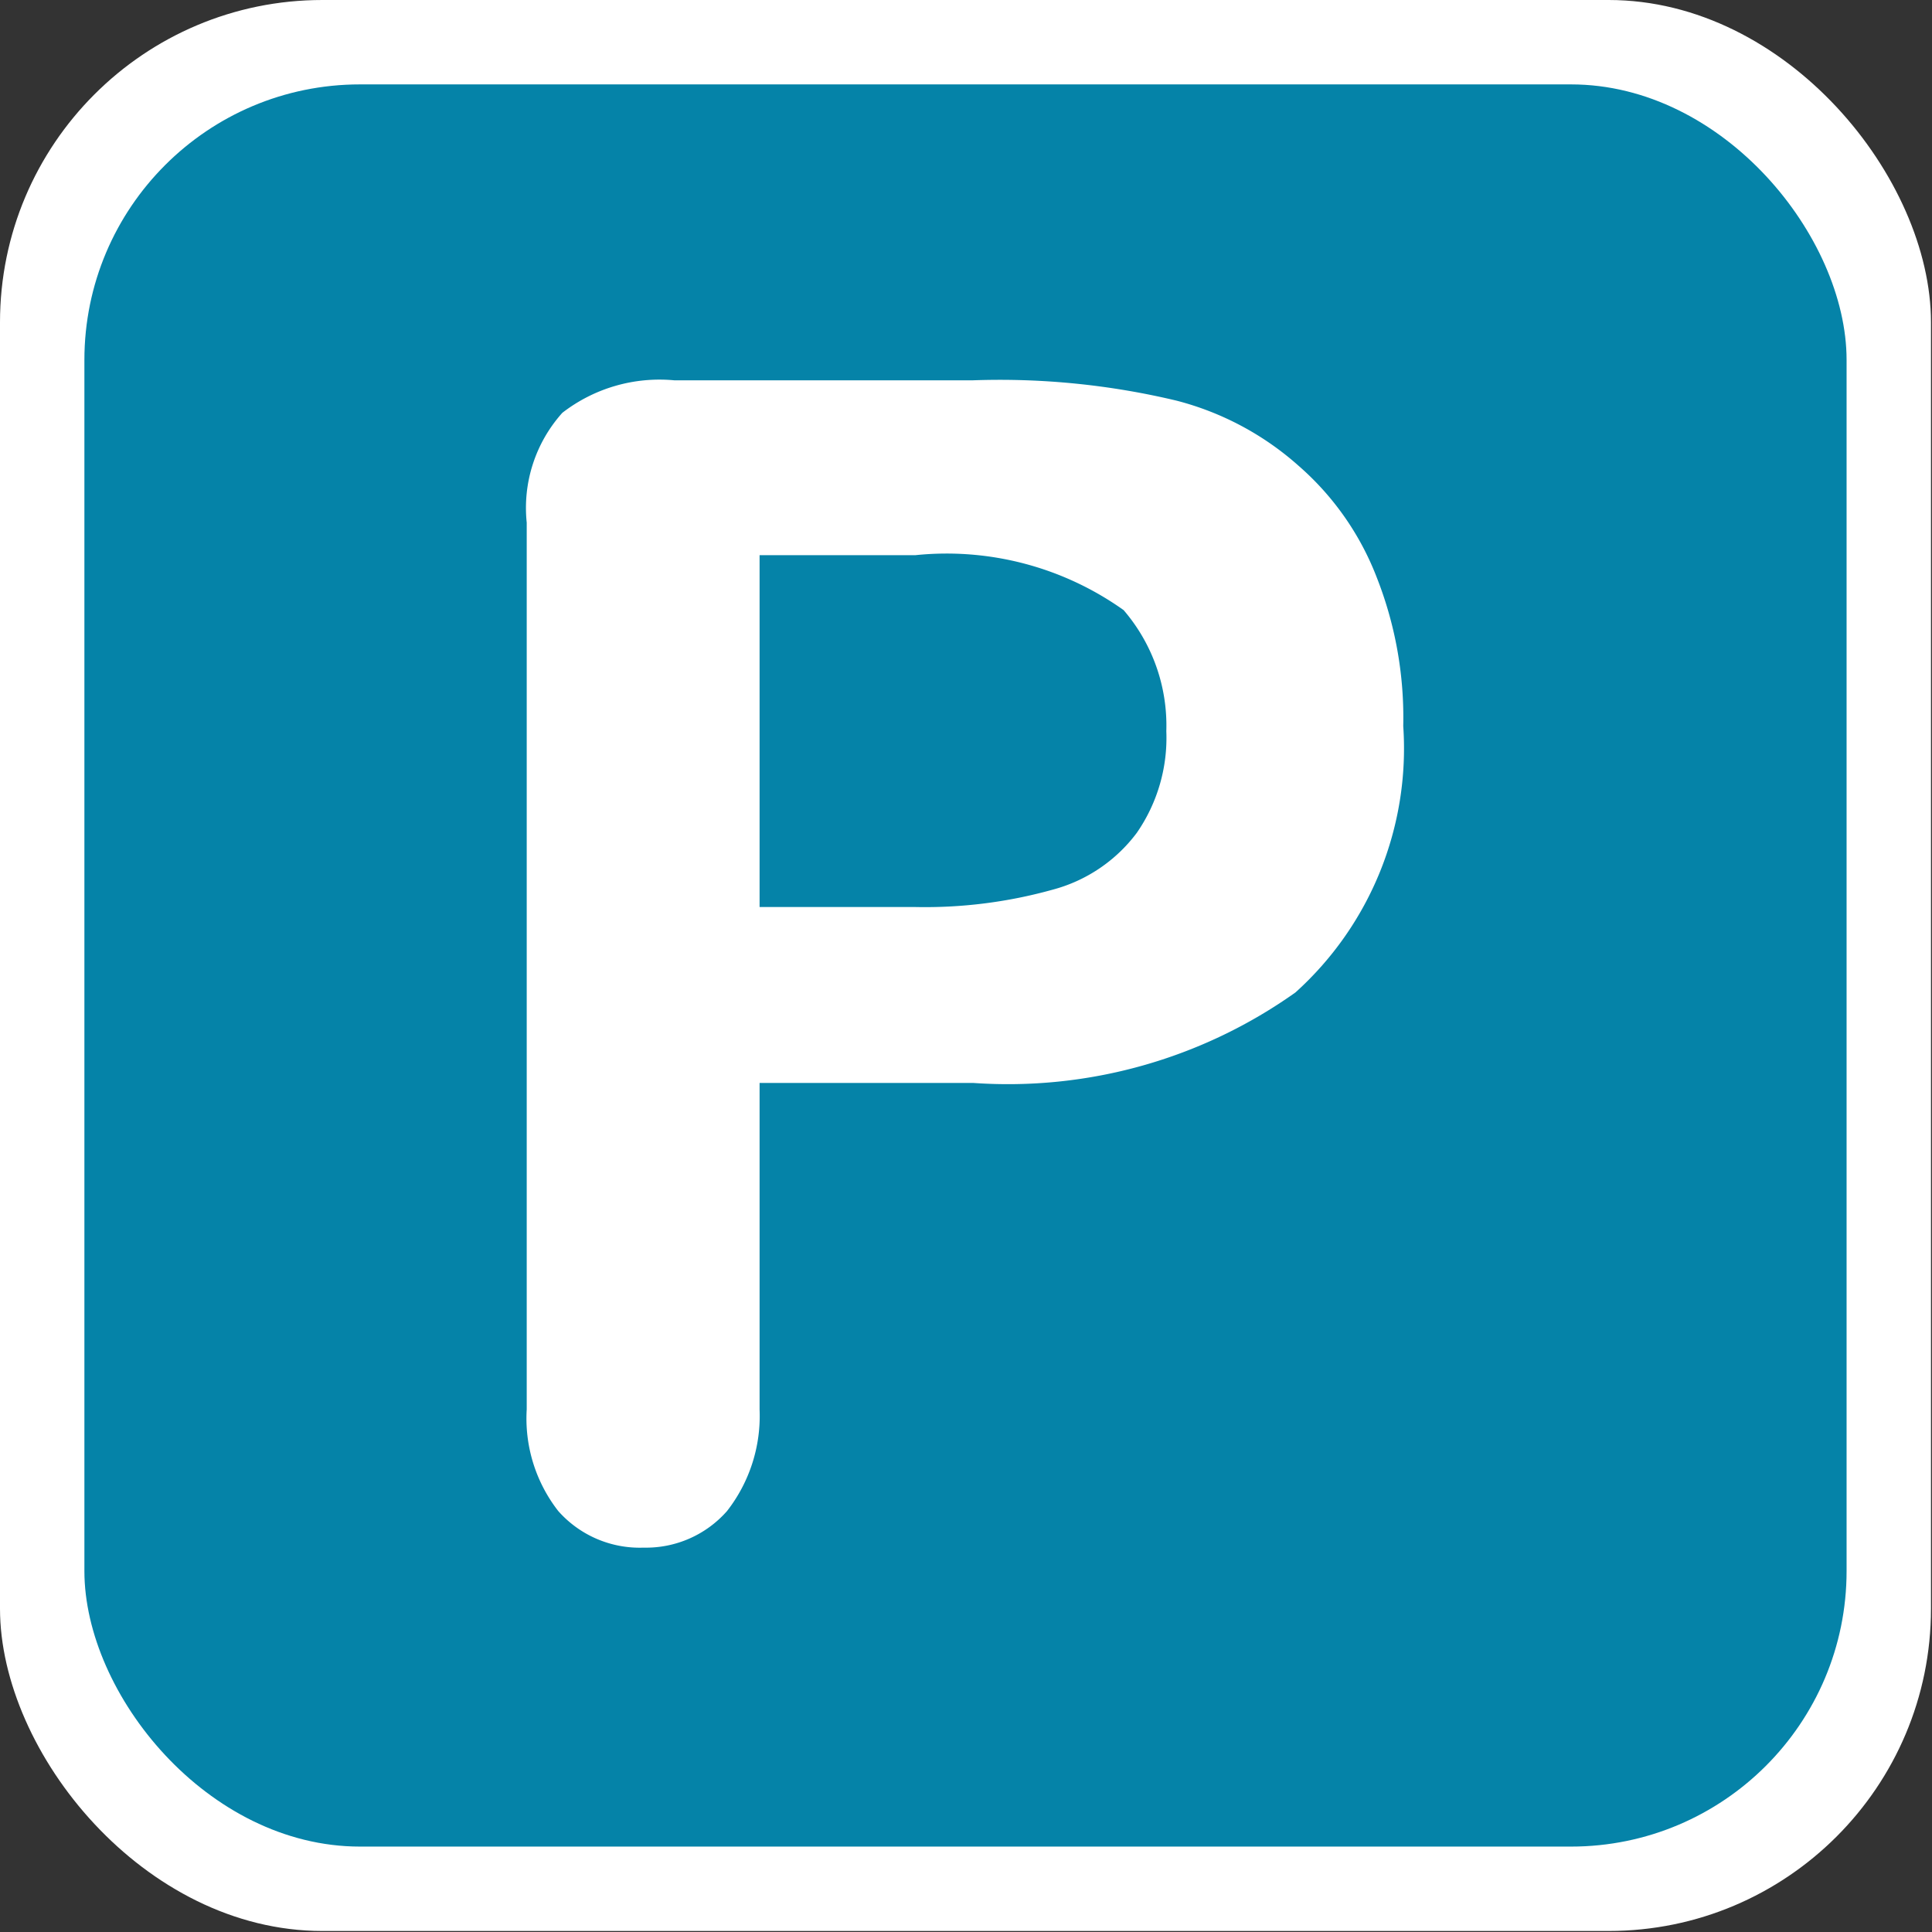
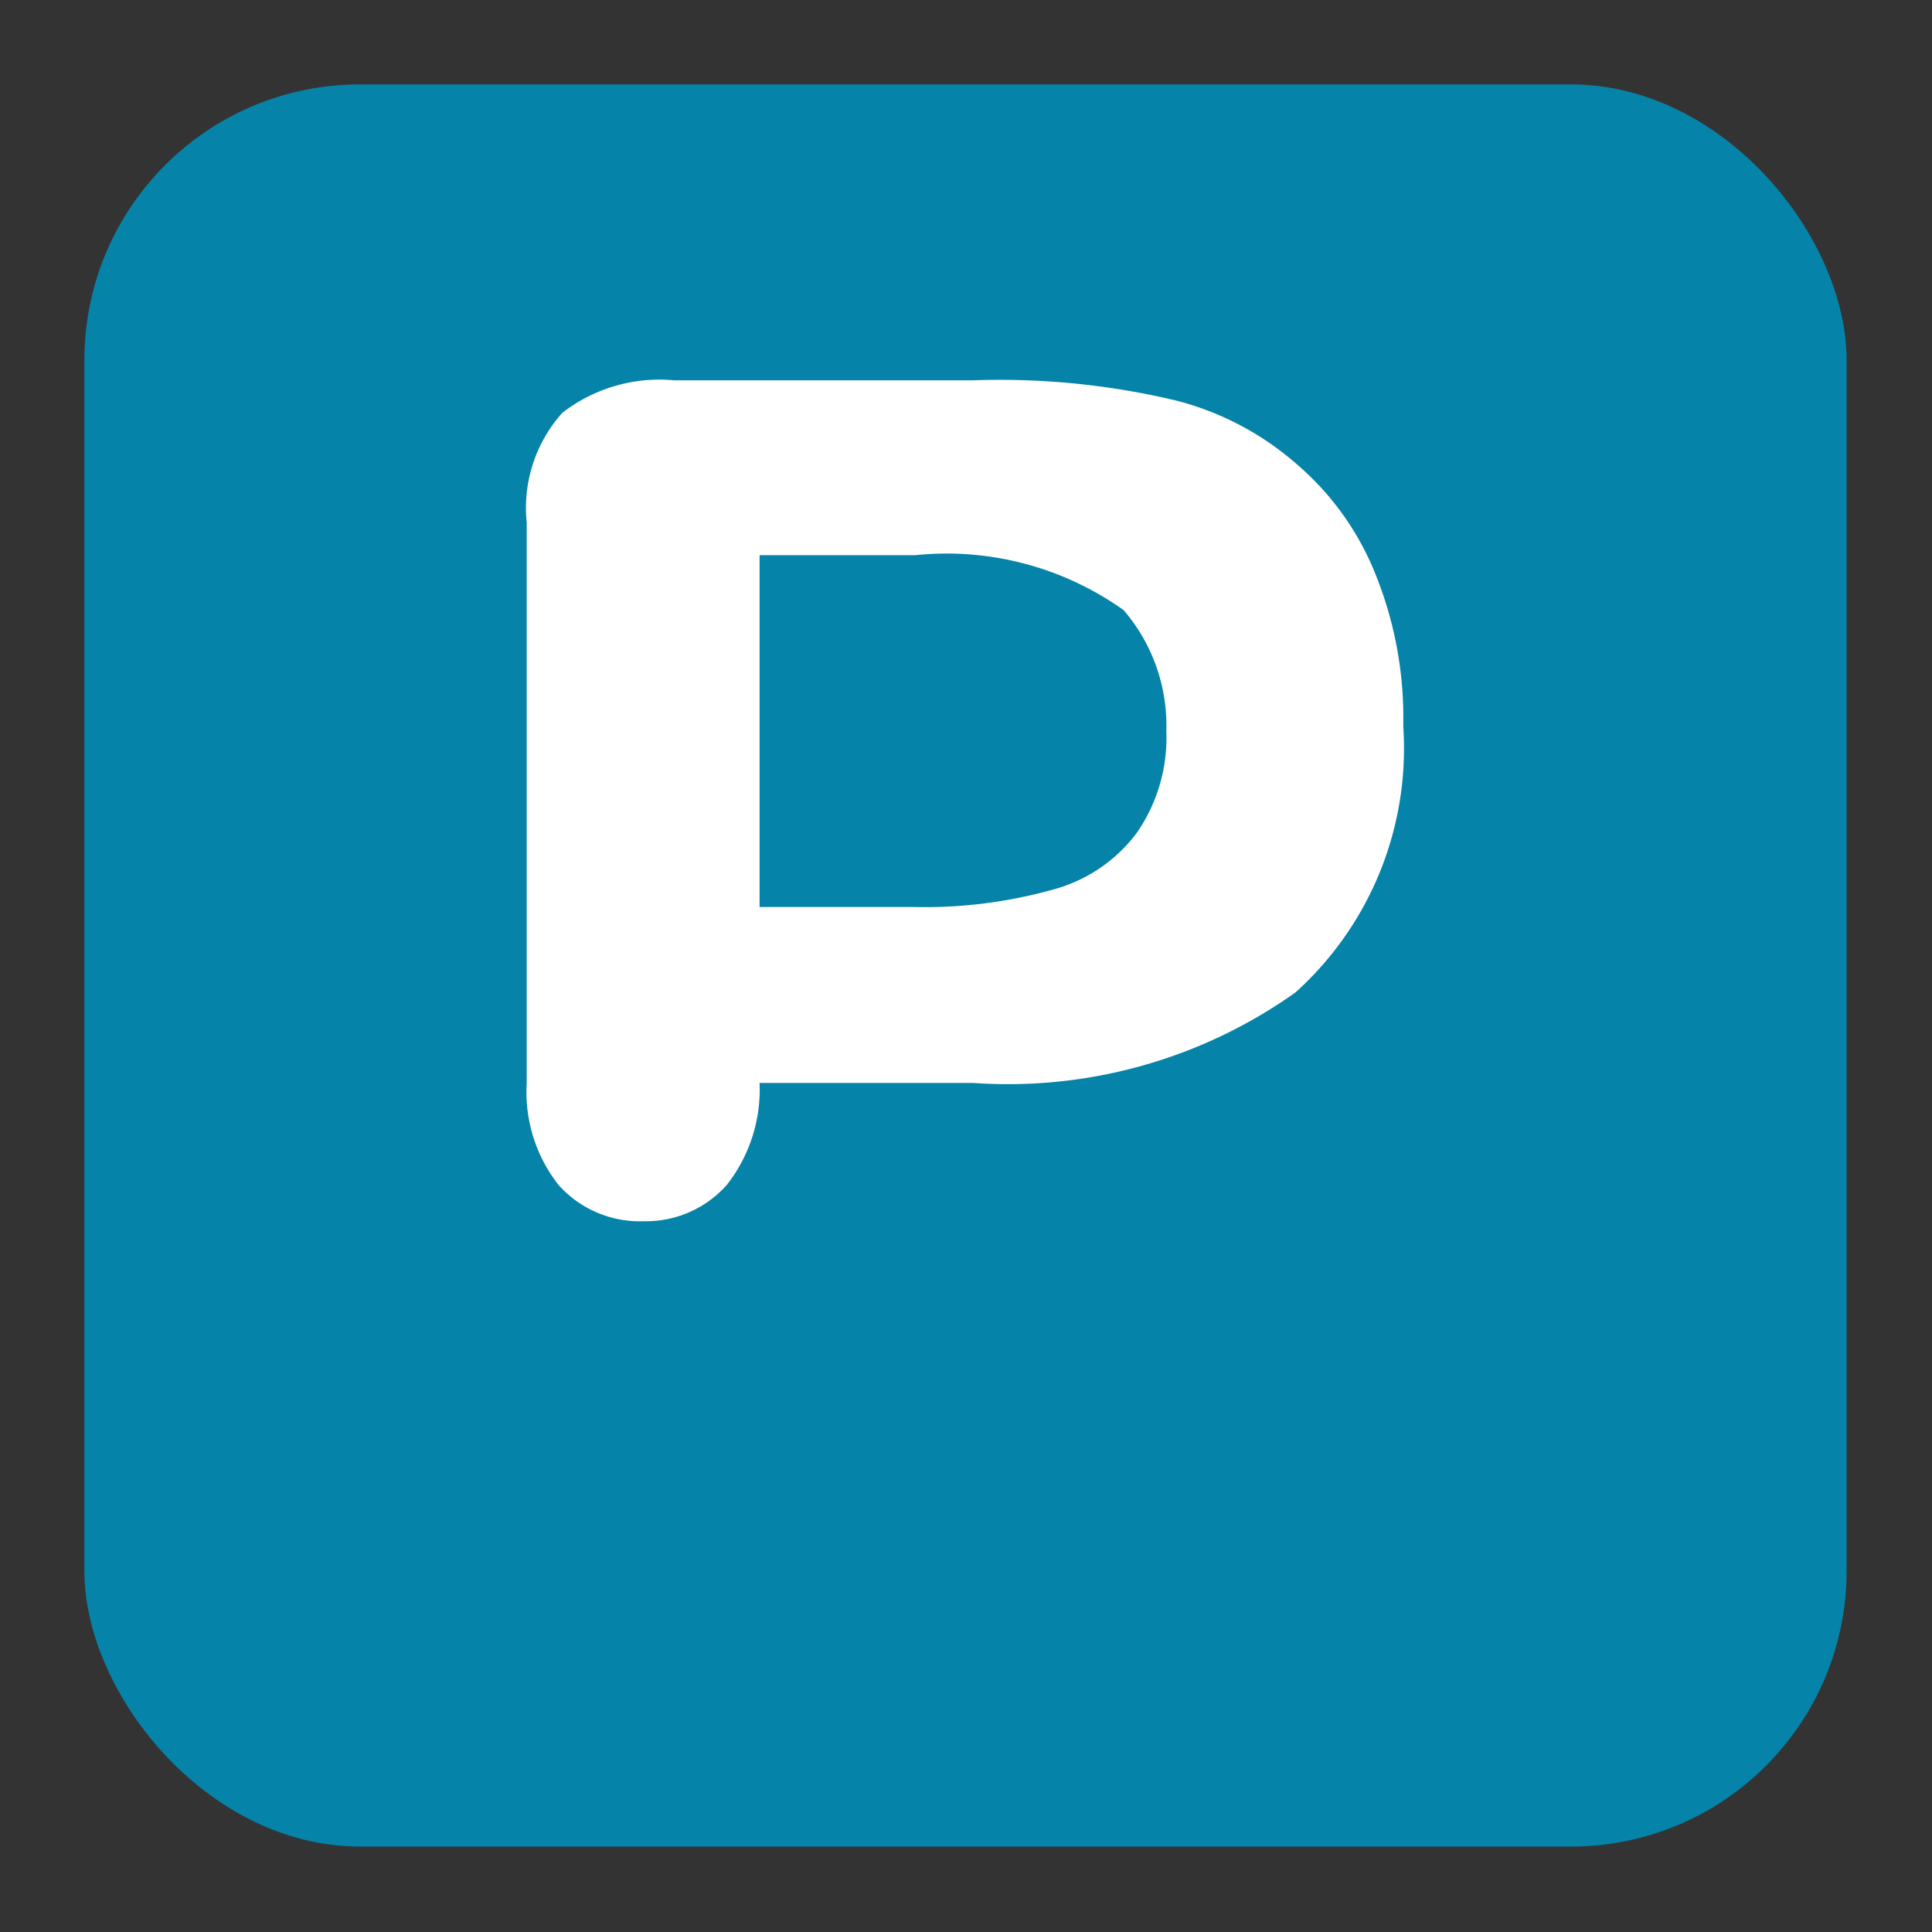
<svg xmlns="http://www.w3.org/2000/svg" version="1.1" id="org_partei-icon" role="img" aria-labelledby="title desc" viewBox="0 0 19 19" preserveAspectRatio="xMidYMid meet" style="enable-background:new 0 0 19 19;" xml:space="preserve">
  <rect x="0" y="0" width="19" height="19" fill="#333333" stroke="none" />
  <title id="title">Partei</title>
  <desc id="desc">An diesem Platz befindet sich eine Partei.</desc>
  <style>
      .cls-1 {
        fill: #fff;
      }

      .cls-2 {
        fill: #0583a8;
      }
    </style>
-   <rect id="background-white" class="cls-1" width="18.99" height="18.99" rx="3.17" />
  <rect id="background" class="cls-2" x="0.83" y="0.83" width="17.33" height="17.33" rx="2.71" />
-   <path class="cls-1" d="M9.57,10.65H7.47v3.21a1.52,1.52,0,0,1-.32,1,1.06,1.06,0,0,1-.82.36,1.07,1.07,0,0,1-.84-.36,1.48,1.48,0,0,1-.31-1V5.14a1.4,1.4,0,0,1,.35-1.08,1.56,1.56,0,0,1,1.1-.32H9.57a7.48,7.48,0,0,1,2,.2,2.89,2.89,0,0,1,1.2.64,2.78,2.78,0,0,1,.77,1.1,3.76,3.76,0,0,1,.26,1.46,3.23,3.23,0,0,1-1.06,2.62A4.88,4.88,0,0,1,9.57,10.65ZM9,5.46H7.47V8.92H9a4.67,4.67,0,0,0,1.35-.17,1.52,1.52,0,0,0,.83-.56,1.64,1.64,0,0,0,.29-1A1.74,1.74,0,0,0,11.05,6,3,3,0,0,0,9,5.46Z" transform="translate(0 0)" />
+   <path class="cls-1" d="M9.57,10.65H7.47a1.52,1.52,0,0,1-.32,1,1.06,1.06,0,0,1-.82.36,1.07,1.07,0,0,1-.84-.36,1.48,1.48,0,0,1-.31-1V5.14a1.4,1.4,0,0,1,.35-1.08,1.56,1.56,0,0,1,1.1-.32H9.57a7.48,7.48,0,0,1,2,.2,2.89,2.89,0,0,1,1.2.64,2.78,2.78,0,0,1,.77,1.1,3.76,3.76,0,0,1,.26,1.46,3.23,3.23,0,0,1-1.06,2.62A4.88,4.88,0,0,1,9.57,10.65ZM9,5.46H7.47V8.92H9a4.67,4.67,0,0,0,1.35-.17,1.52,1.52,0,0,0,.83-.56,1.64,1.64,0,0,0,.29-1A1.74,1.74,0,0,0,11.05,6,3,3,0,0,0,9,5.46Z" transform="translate(0 0)" />
</svg>